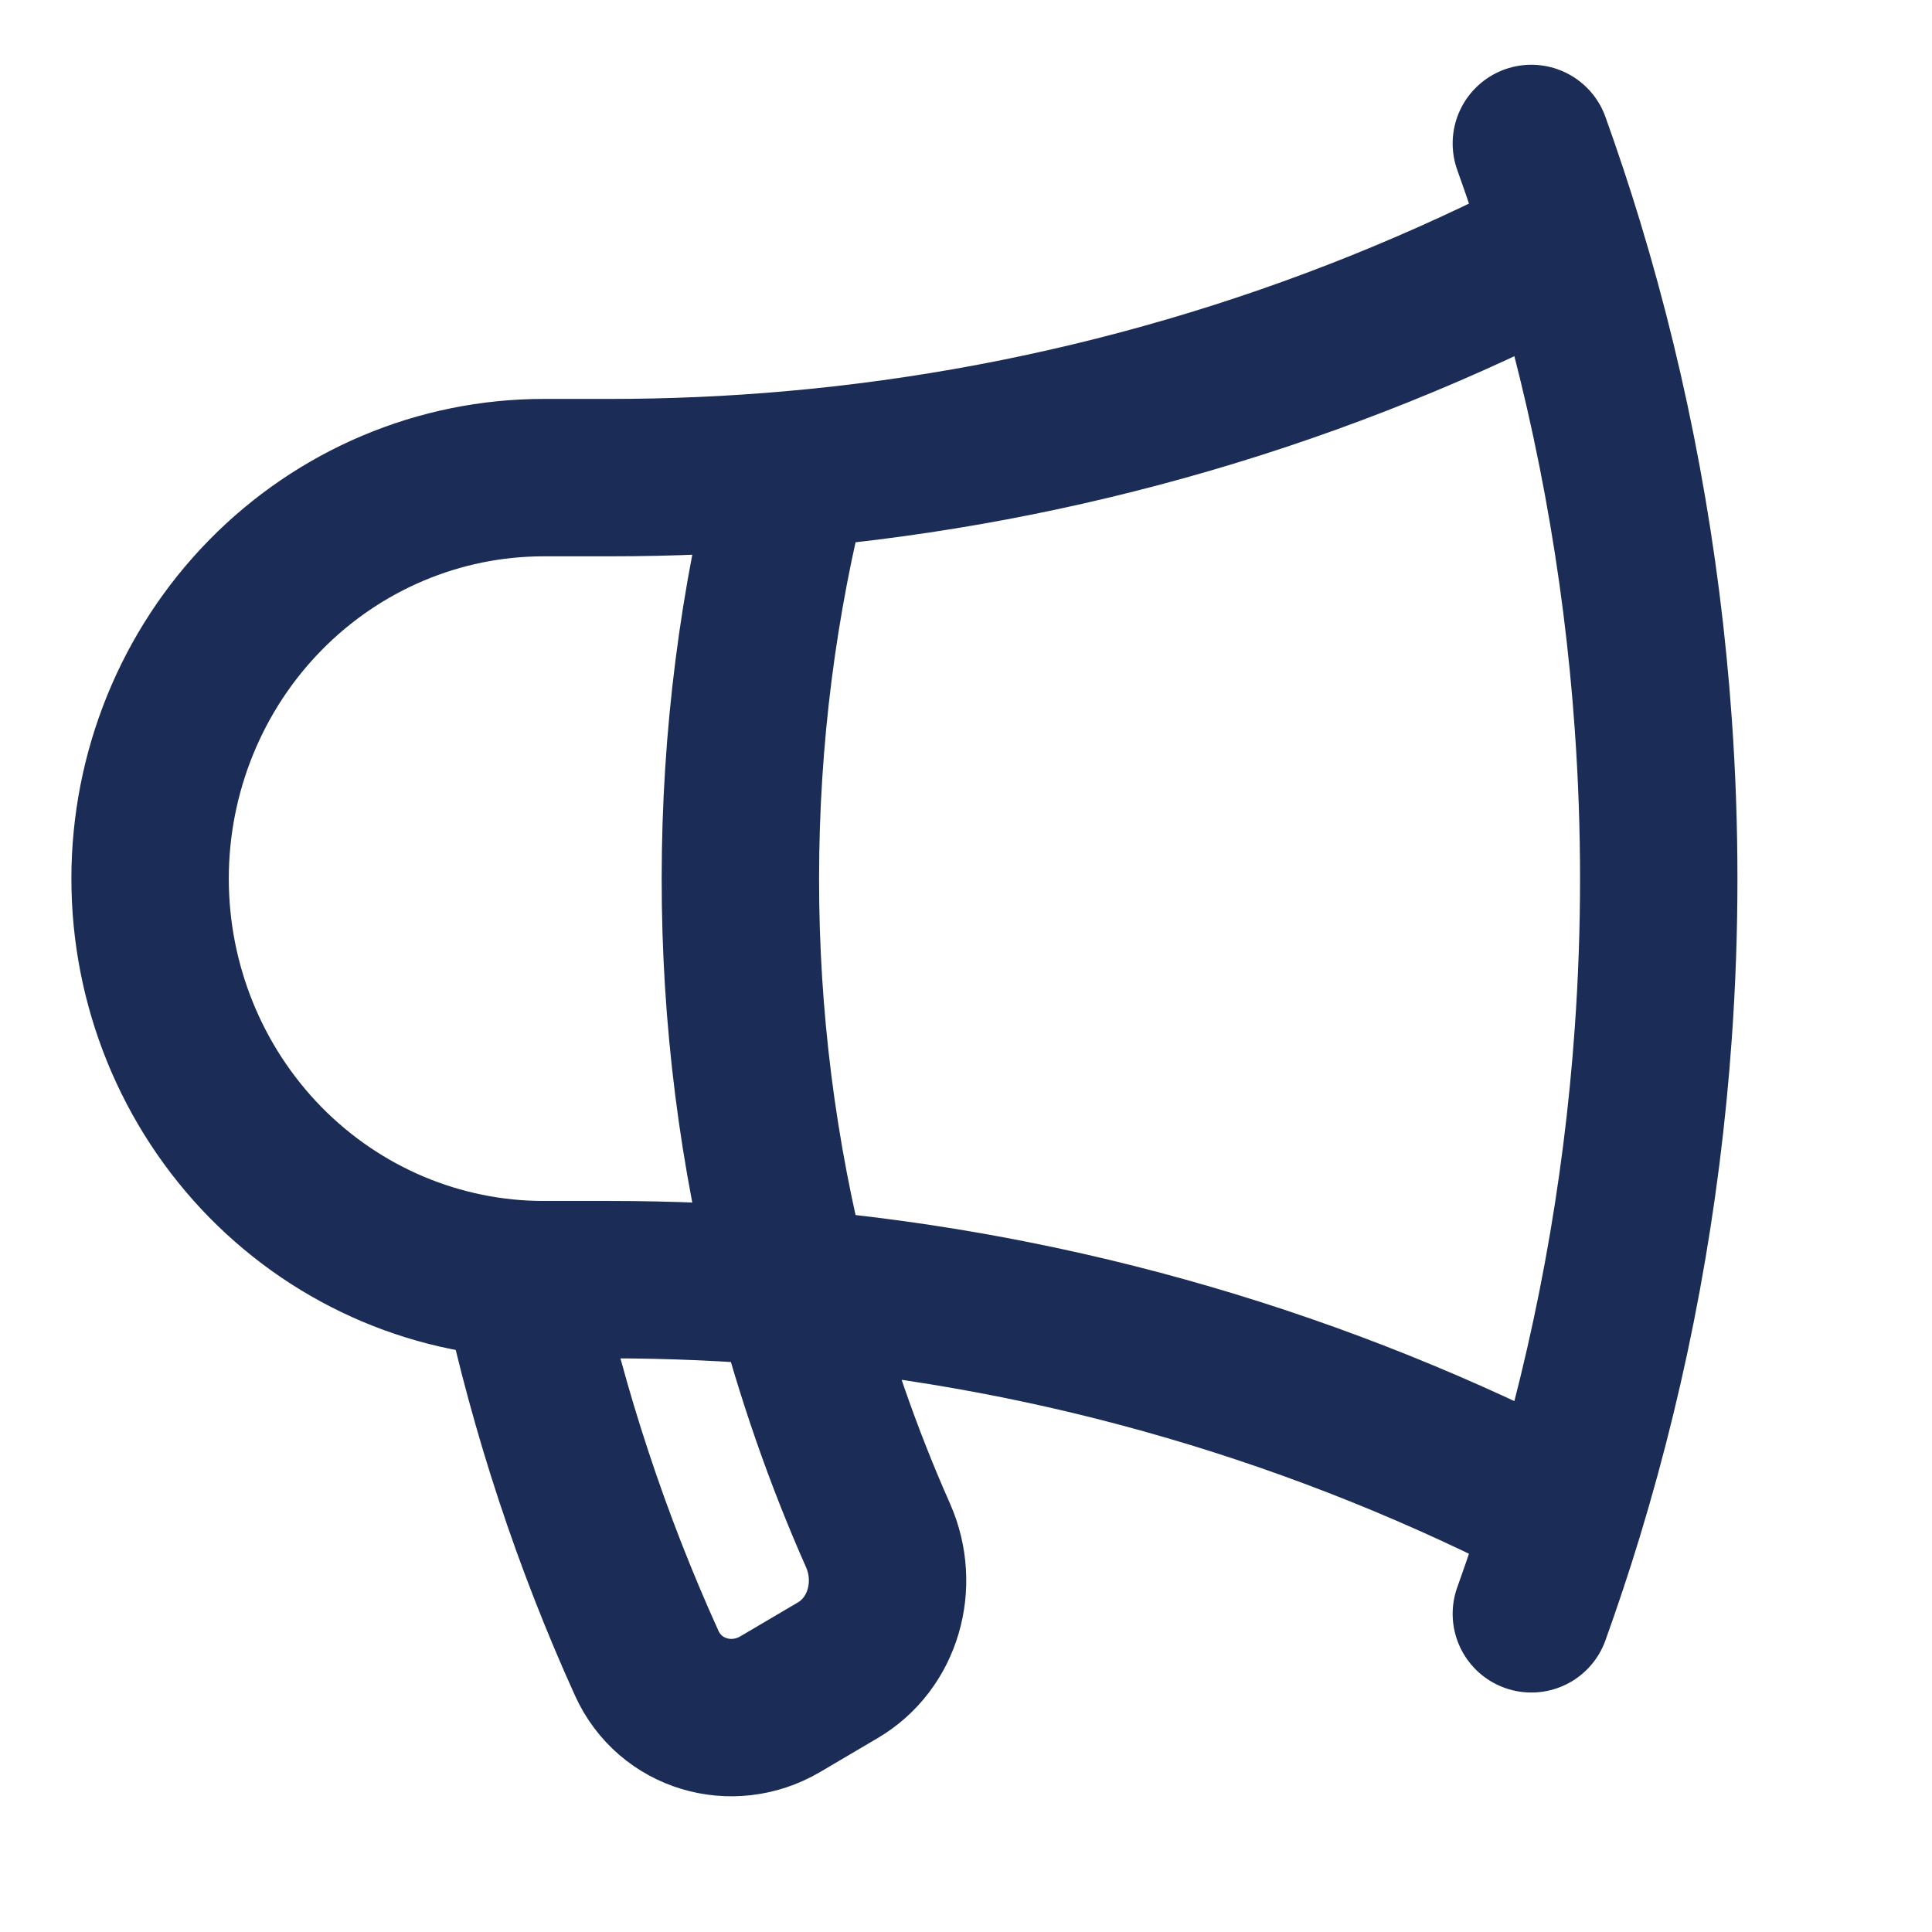
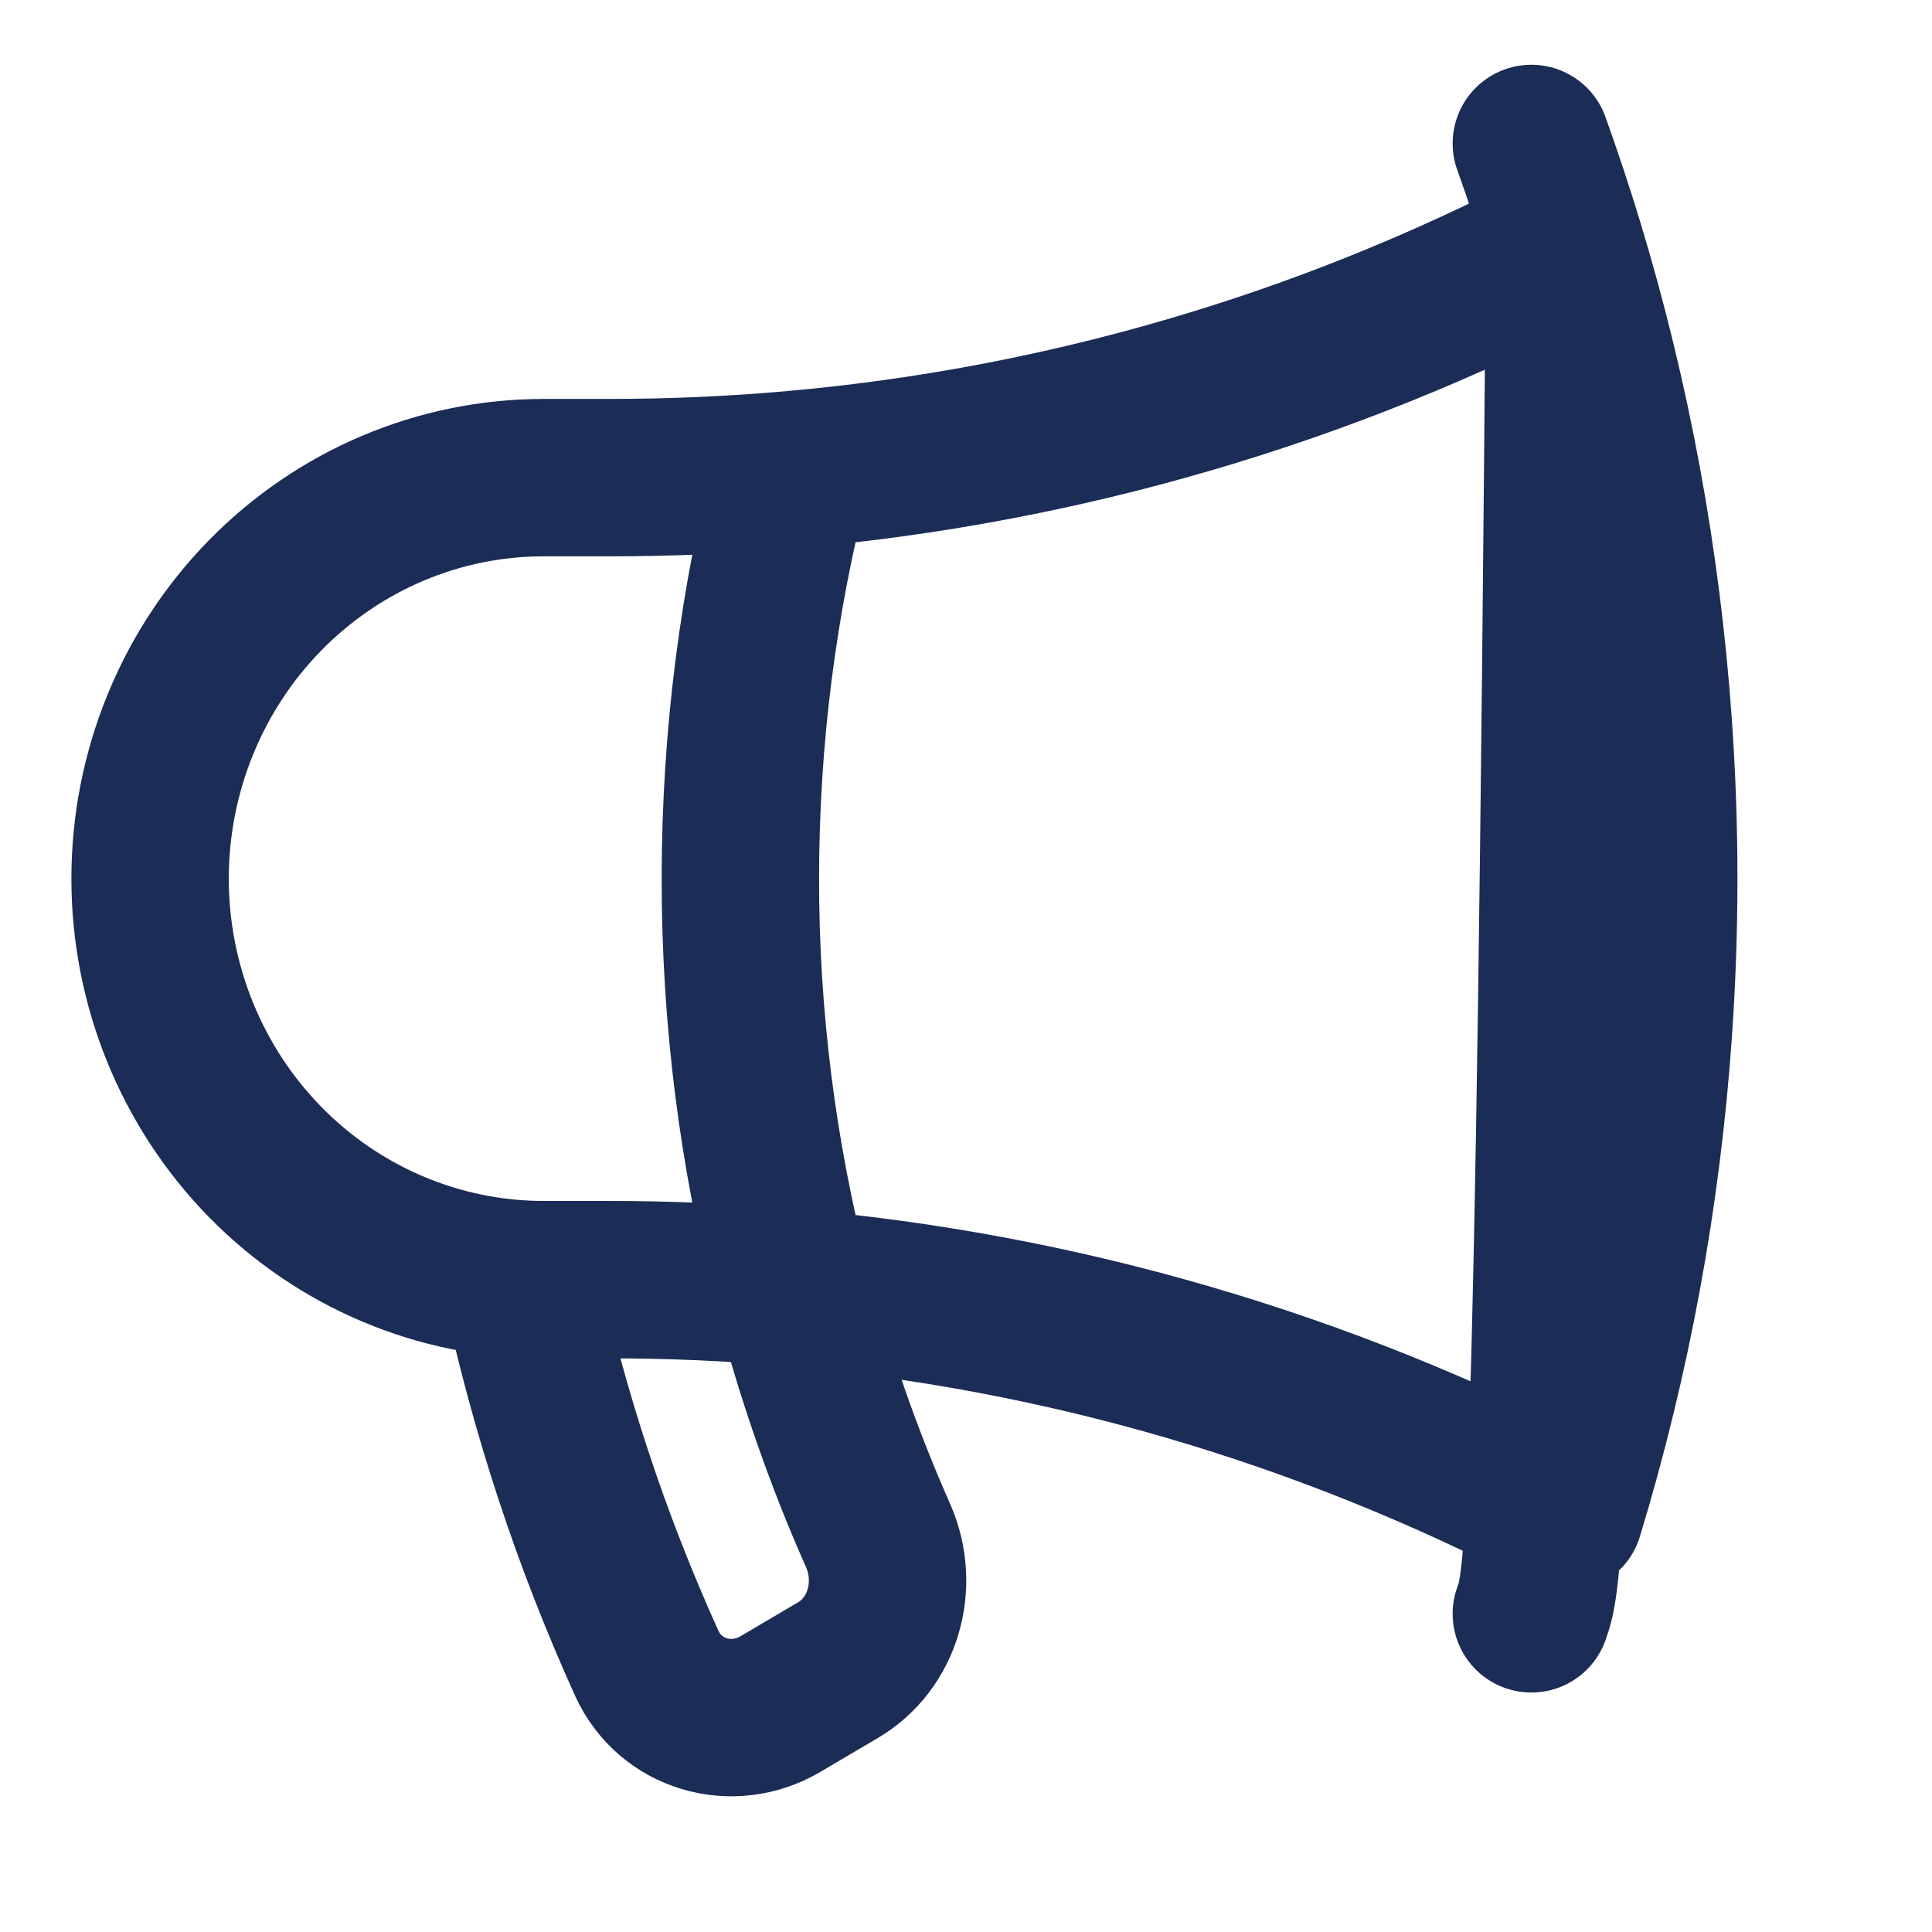
<svg xmlns="http://www.w3.org/2000/svg" width="32" height="32" viewBox="0 0 32 32" fill="none">
-   <path d="M13.118 21.328C12.12 21.239 11.111 21.195 10.091 21.195H9.004C7.276 21.195 5.618 20.495 4.395 19.25C3.173 18.004 2.486 16.315 2.486 14.553C2.486 12.792 3.173 11.102 4.395 9.857C5.618 8.611 7.276 7.911 9.004 7.911H10.091C11.111 7.911 12.12 7.867 13.118 7.779M13.118 21.328C13.486 22.75 13.961 24.119 14.545 25.436C14.902 26.247 14.632 27.222 13.874 27.666L12.922 28.227C12.124 28.696 11.097 28.399 10.711 27.546C9.794 25.522 9.095 23.403 8.625 21.226M13.118 21.328C12.548 19.117 12.261 16.84 12.263 14.553C12.263 12.212 12.56 9.942 13.118 7.779M13.118 21.328C17.581 21.72 21.927 22.991 25.915 25.07M13.118 7.779C17.581 7.387 21.927 6.116 25.915 4.037M25.915 25.07C25.744 25.631 25.56 26.184 25.364 26.73M25.915 25.07C26.702 22.481 27.194 19.809 27.384 17.107C27.504 15.407 27.504 13.7 27.384 12C27.194 9.297 26.702 6.625 25.915 4.037M25.915 4.037C25.745 3.479 25.561 2.925 25.364 2.376" stroke="#1B2C56" stroke-width="2.607" stroke-linecap="round" stroke-linejoin="round" />
+   <path d="M13.118 21.328C12.12 21.239 11.111 21.195 10.091 21.195H9.004C7.276 21.195 5.618 20.495 4.395 19.25C3.173 18.004 2.486 16.315 2.486 14.553C2.486 12.792 3.173 11.102 4.395 9.857C5.618 8.611 7.276 7.911 9.004 7.911H10.091C11.111 7.911 12.12 7.867 13.118 7.779M13.118 21.328C13.486 22.75 13.961 24.119 14.545 25.436C14.902 26.247 14.632 27.222 13.874 27.666L12.922 28.227C12.124 28.696 11.097 28.399 10.711 27.546C9.794 25.522 9.095 23.403 8.625 21.226M13.118 21.328C12.548 19.117 12.261 16.84 12.263 14.553C12.263 12.212 12.56 9.942 13.118 7.779M13.118 21.328C17.581 21.72 21.927 22.991 25.915 25.07M13.118 7.779C17.581 7.387 21.927 6.116 25.915 4.037C25.744 25.631 25.56 26.184 25.364 26.73M25.915 25.07C26.702 22.481 27.194 19.809 27.384 17.107C27.504 15.407 27.504 13.7 27.384 12C27.194 9.297 26.702 6.625 25.915 4.037M25.915 4.037C25.745 3.479 25.561 2.925 25.364 2.376" stroke="#1B2C56" stroke-width="2.607" stroke-linecap="round" stroke-linejoin="round" />
</svg>